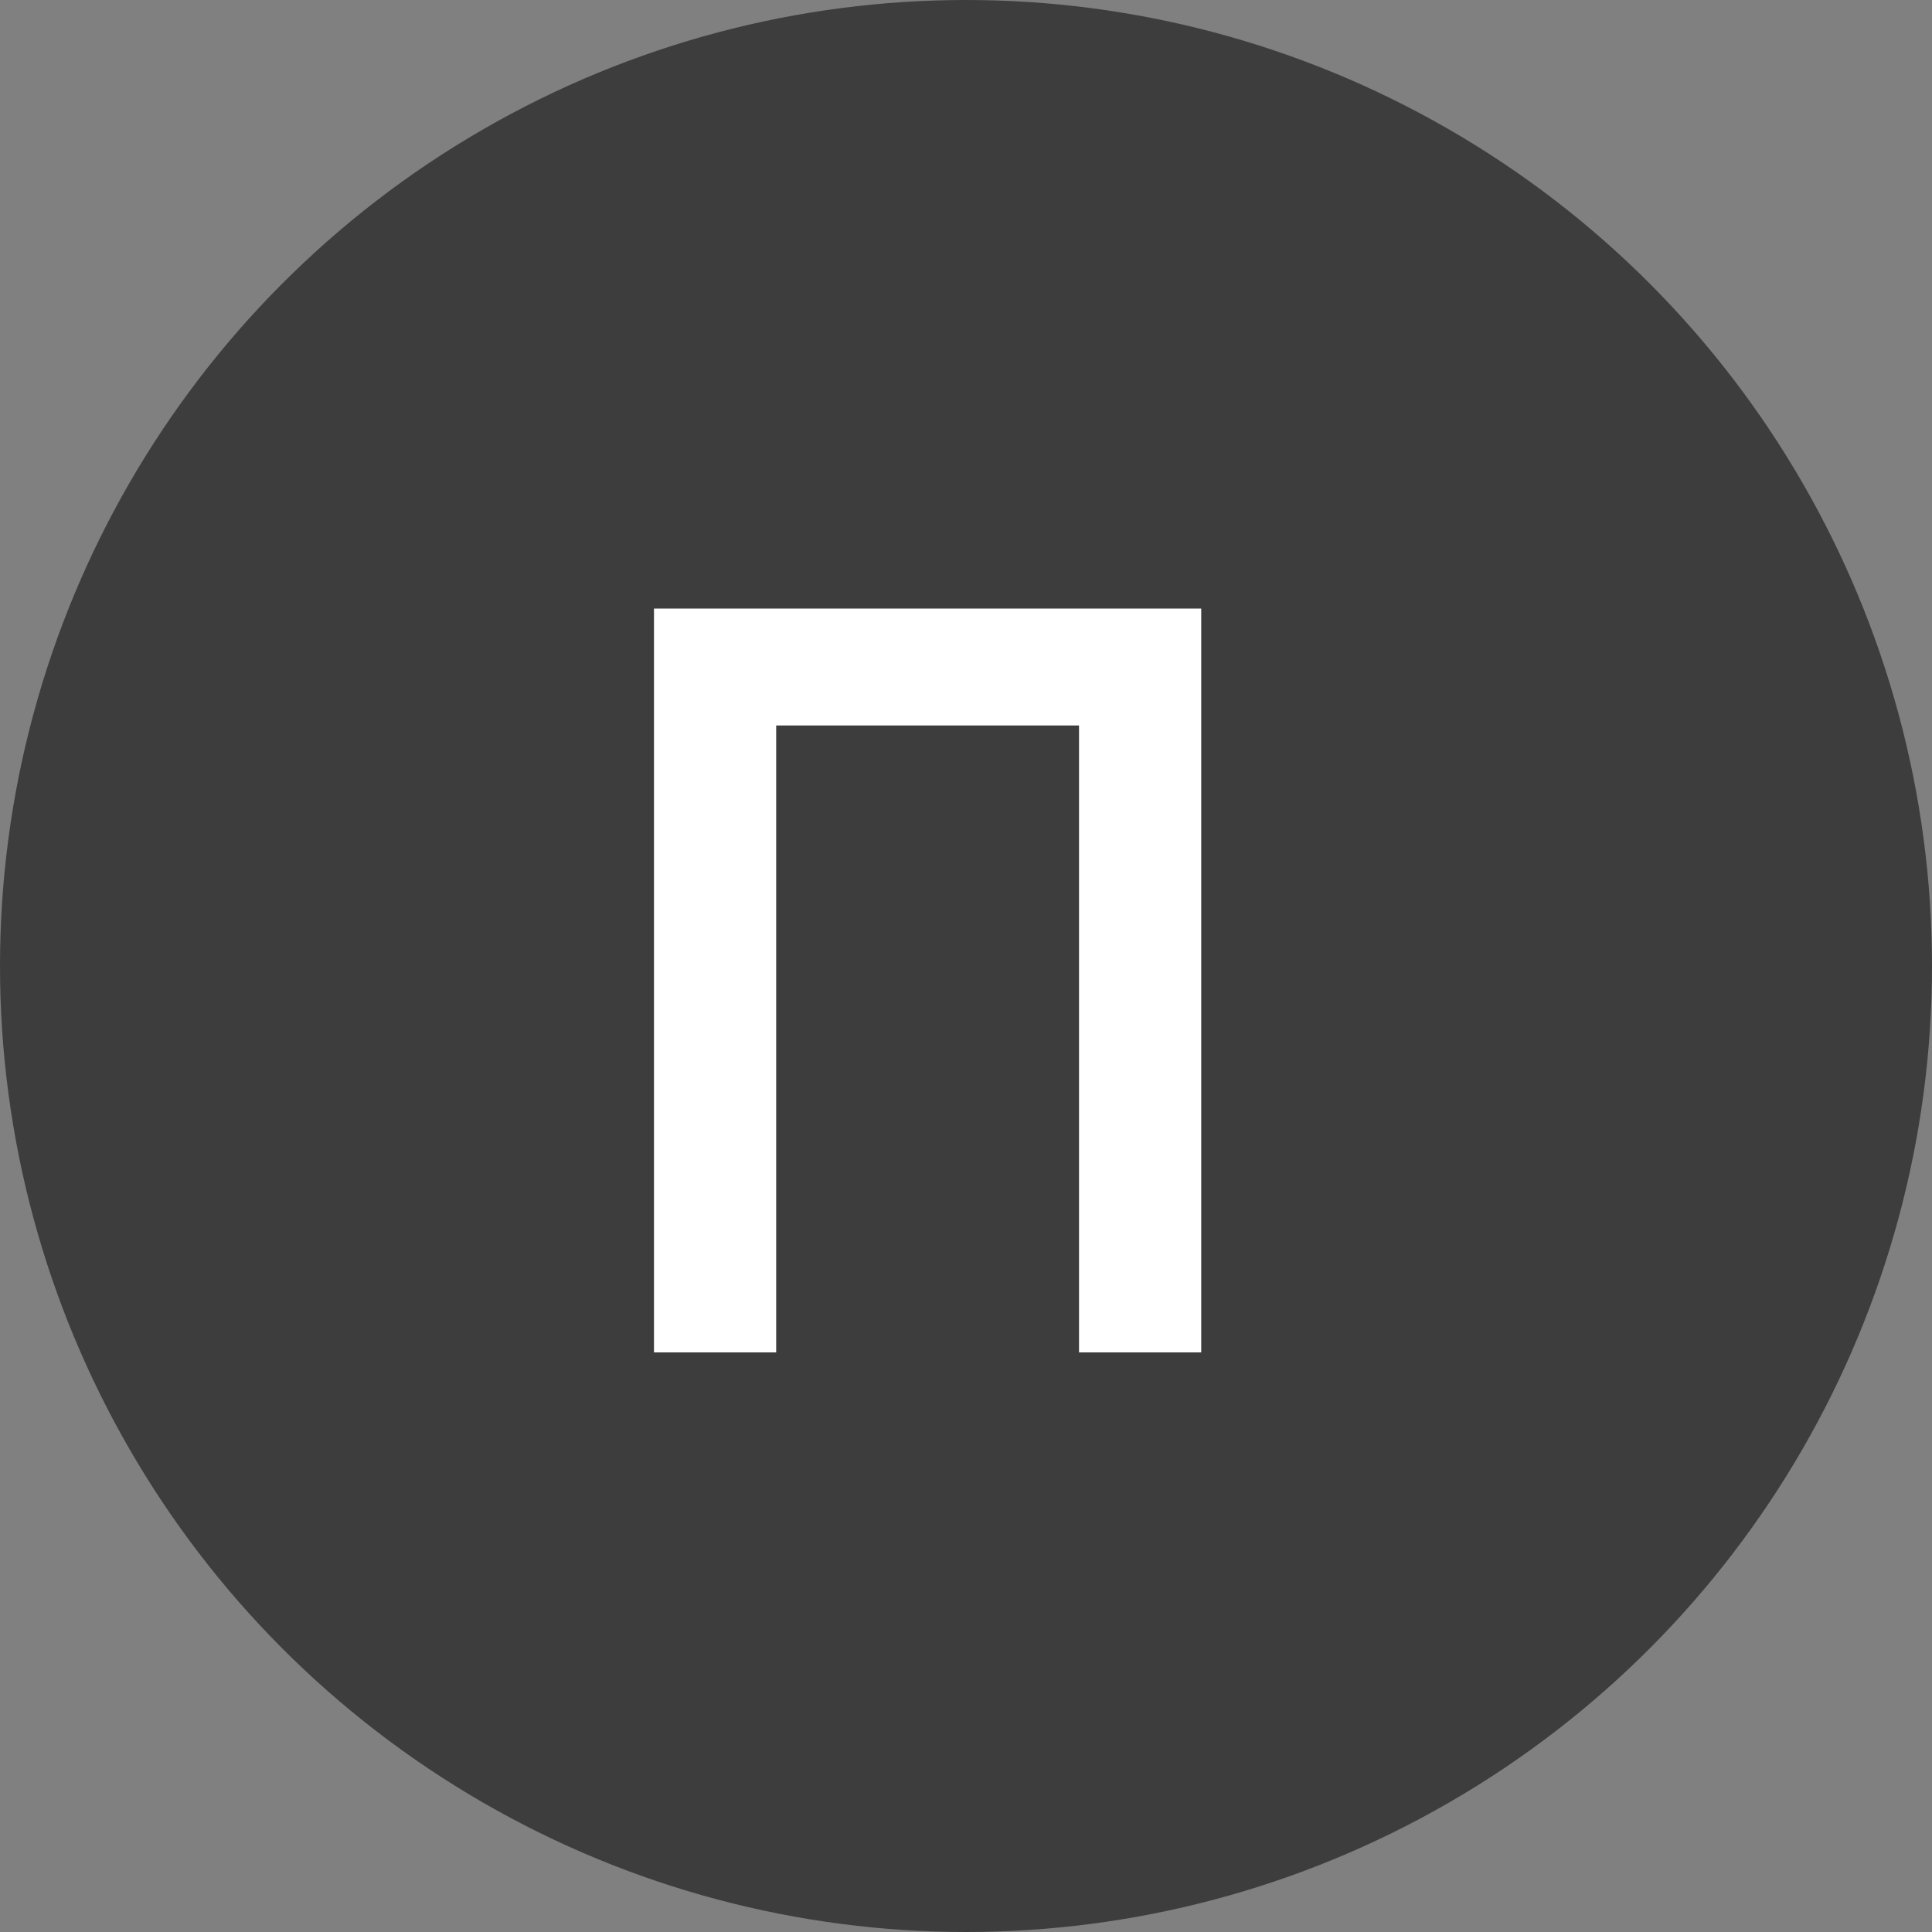
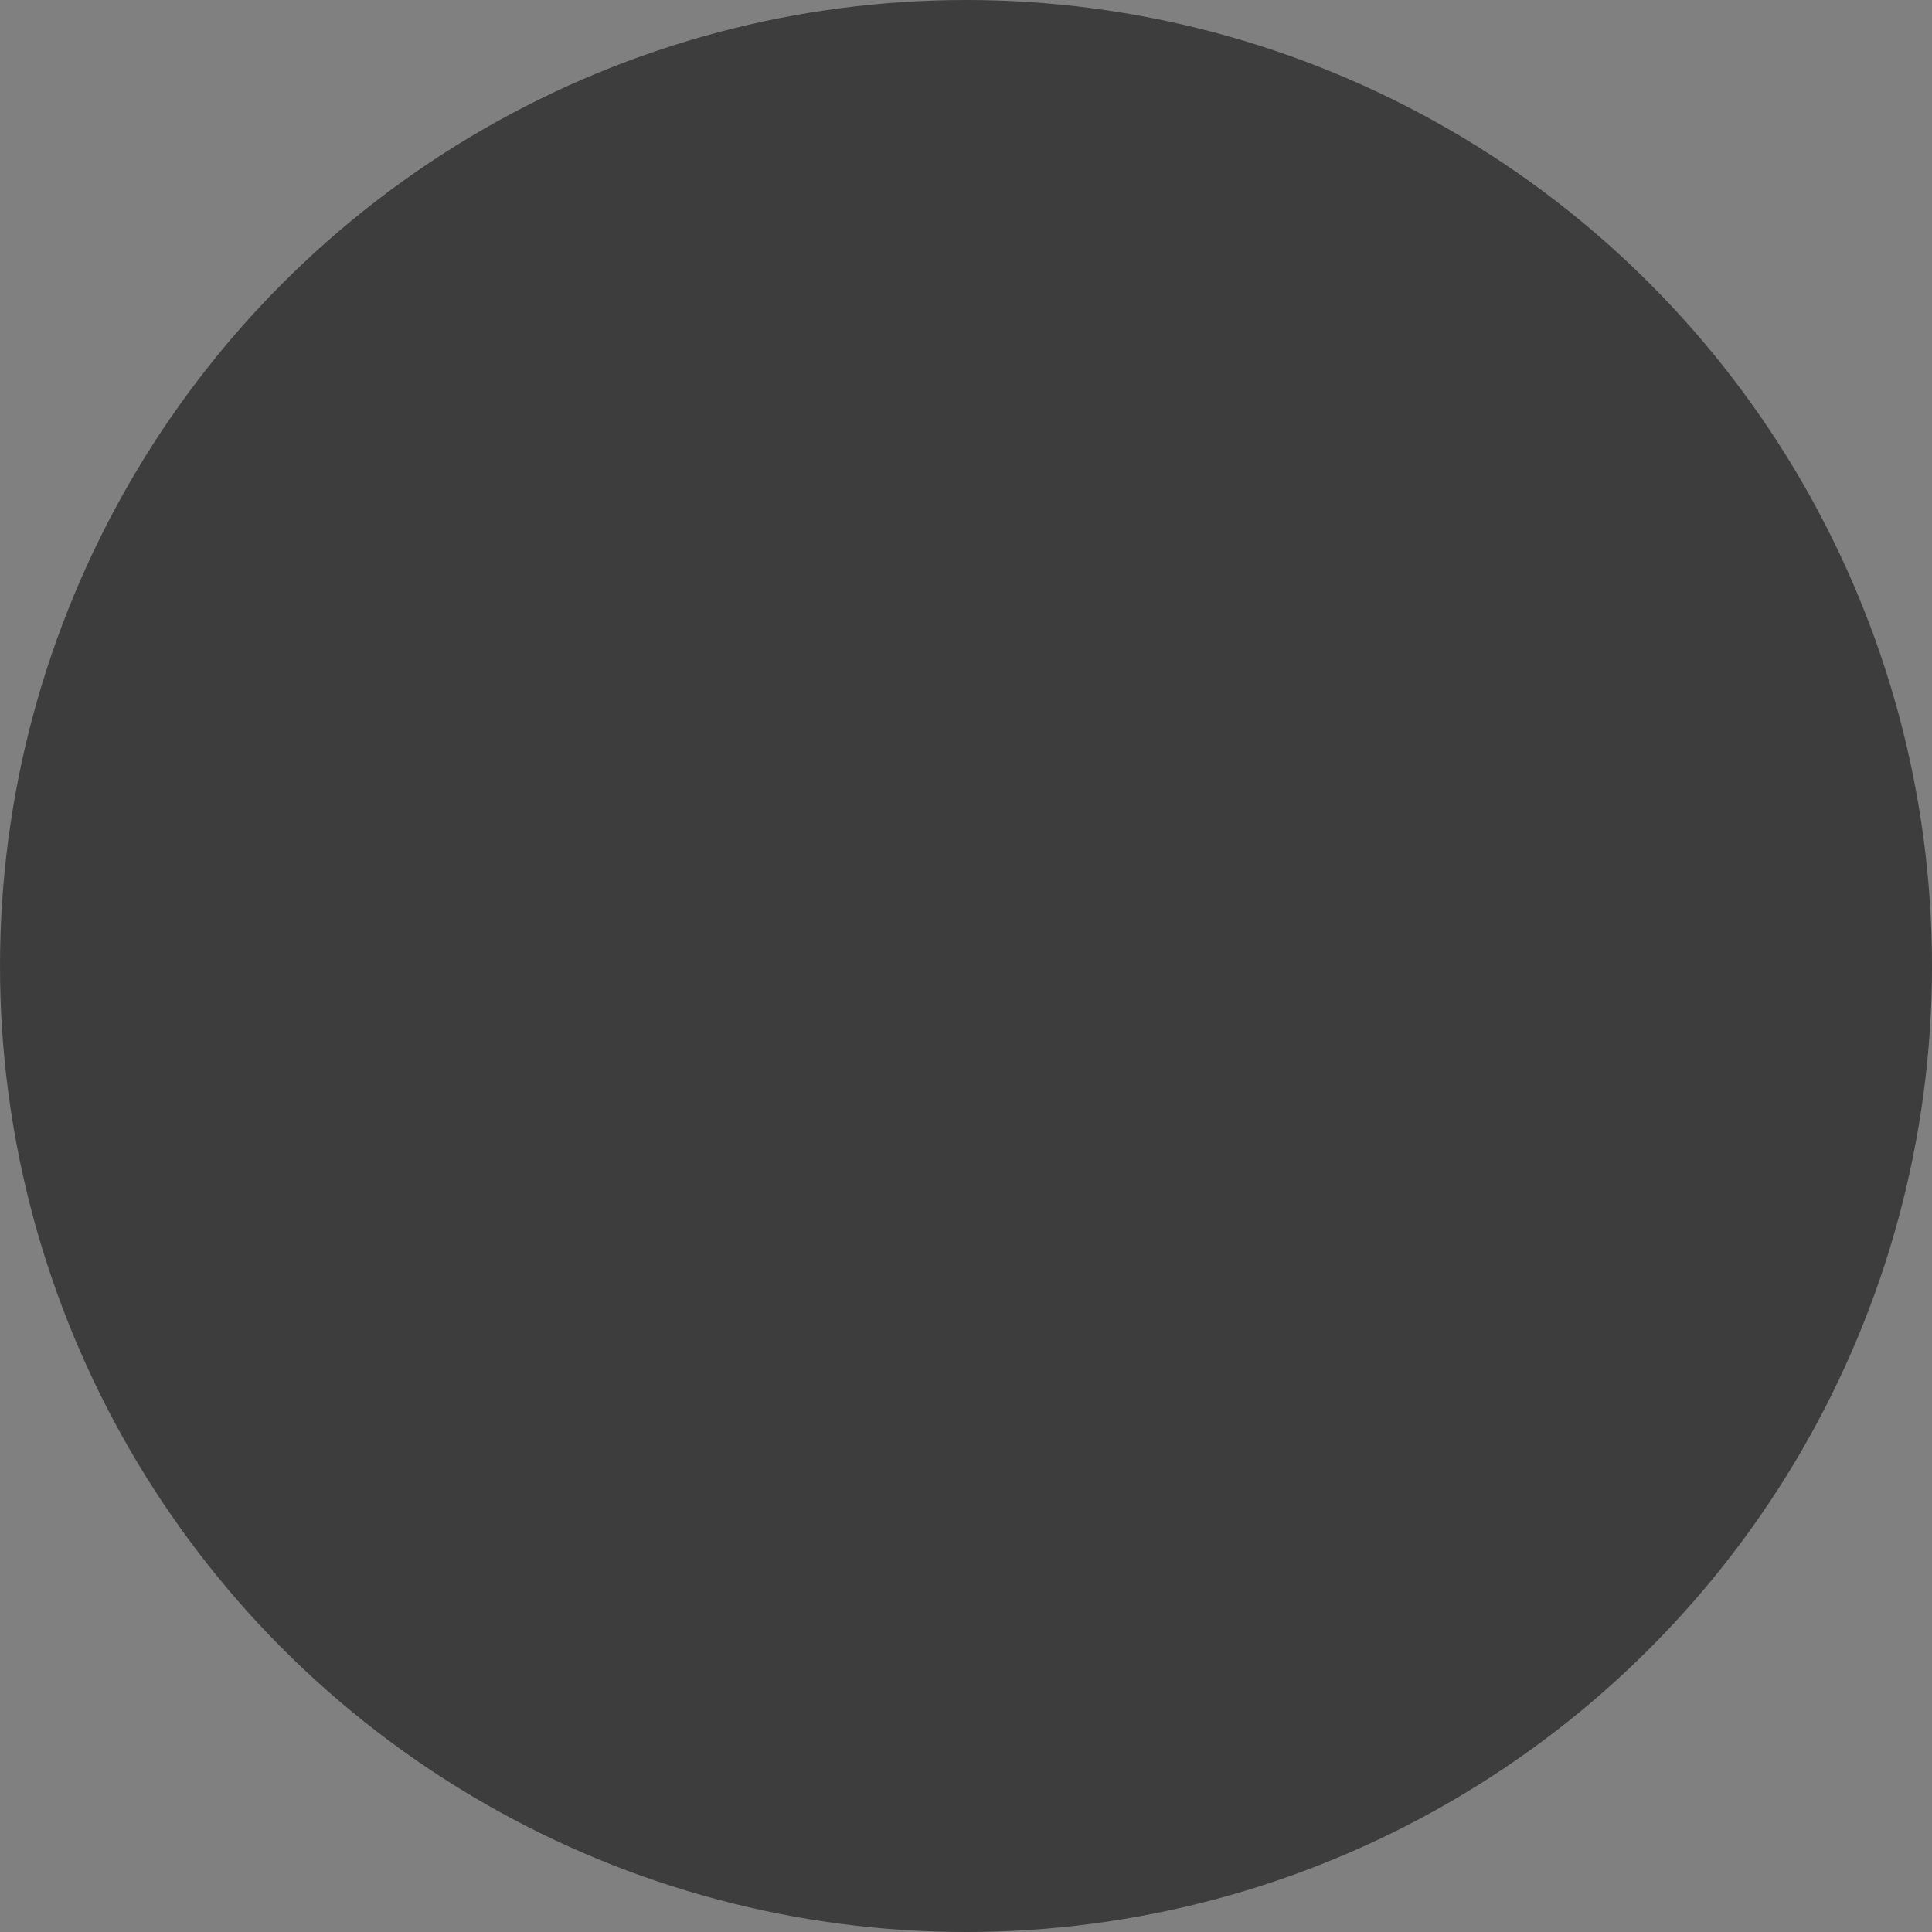
<svg xmlns="http://www.w3.org/2000/svg" width="40" height="40" viewBox="0 0 40 40" fill="none">
  <rect x="0" y="0" width="40" height="40" fill="#808080" stroke="none" />
  <circle cx="20" cy="20" r="20" fill="#3D3D3D" />
-   <path d="M24.87 12.6V28H22.34V15.02H16.07V28H13.54V12.6H24.87Z" fill="white" />
</svg>